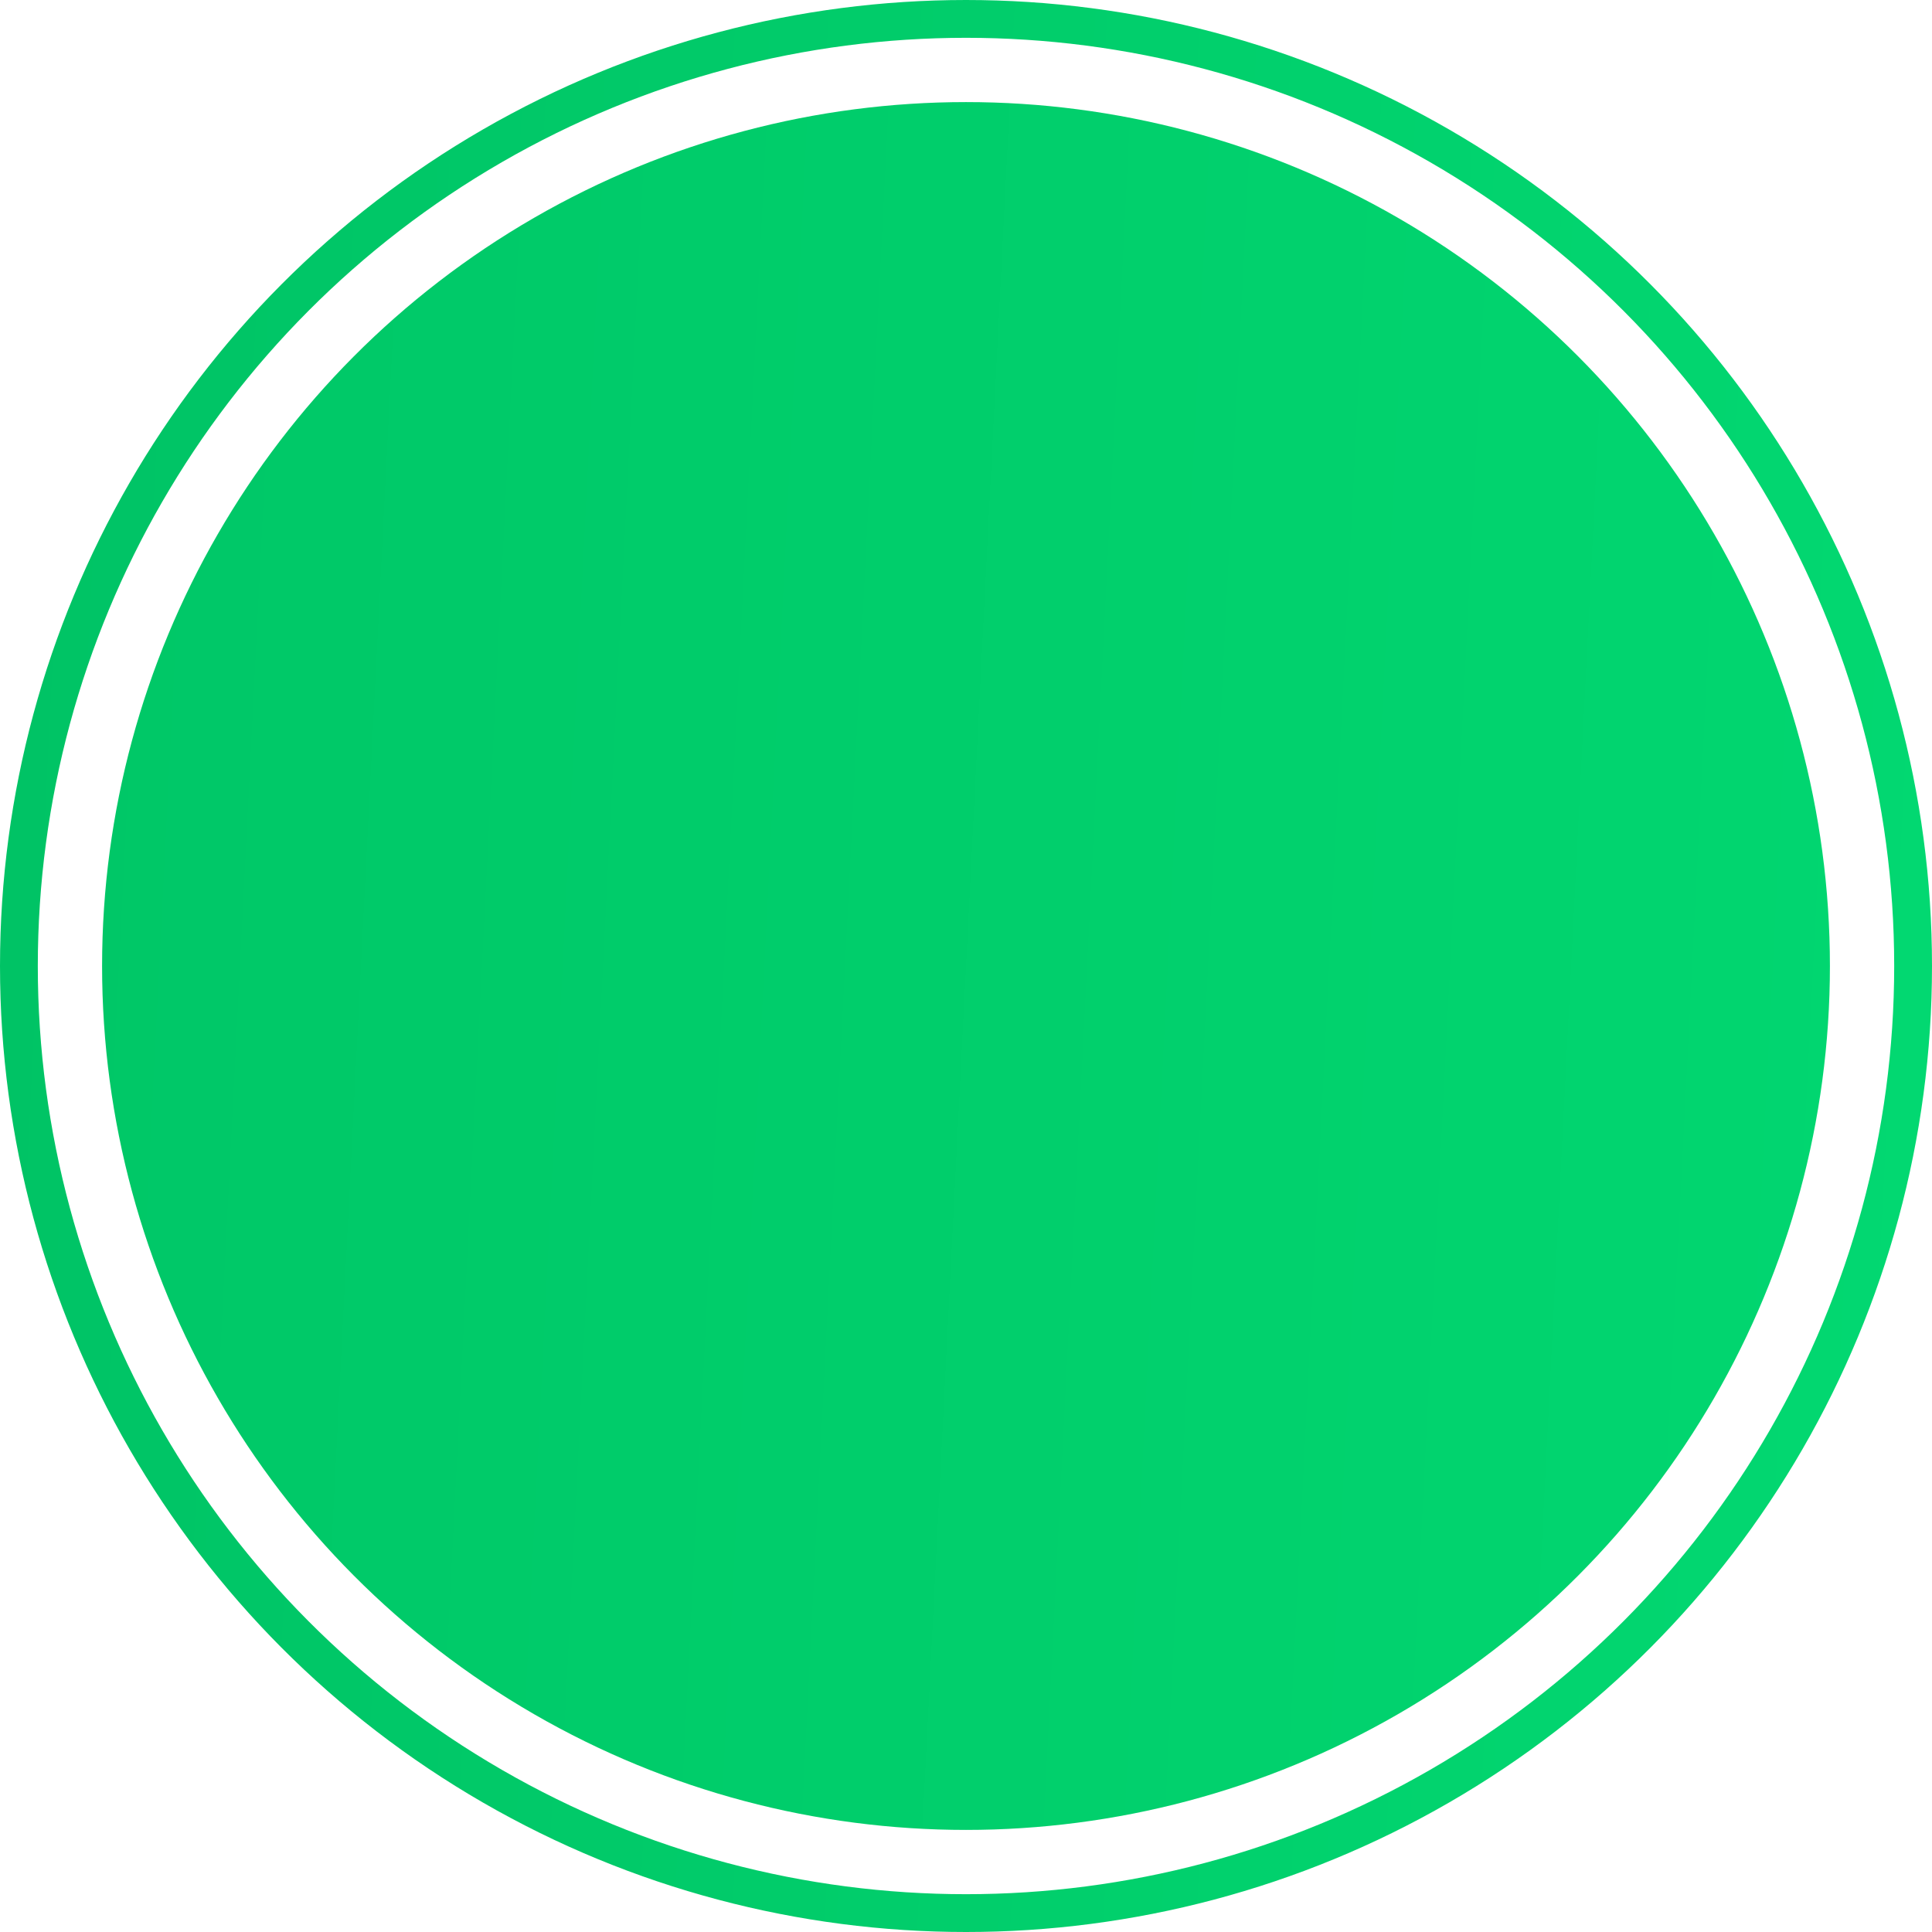
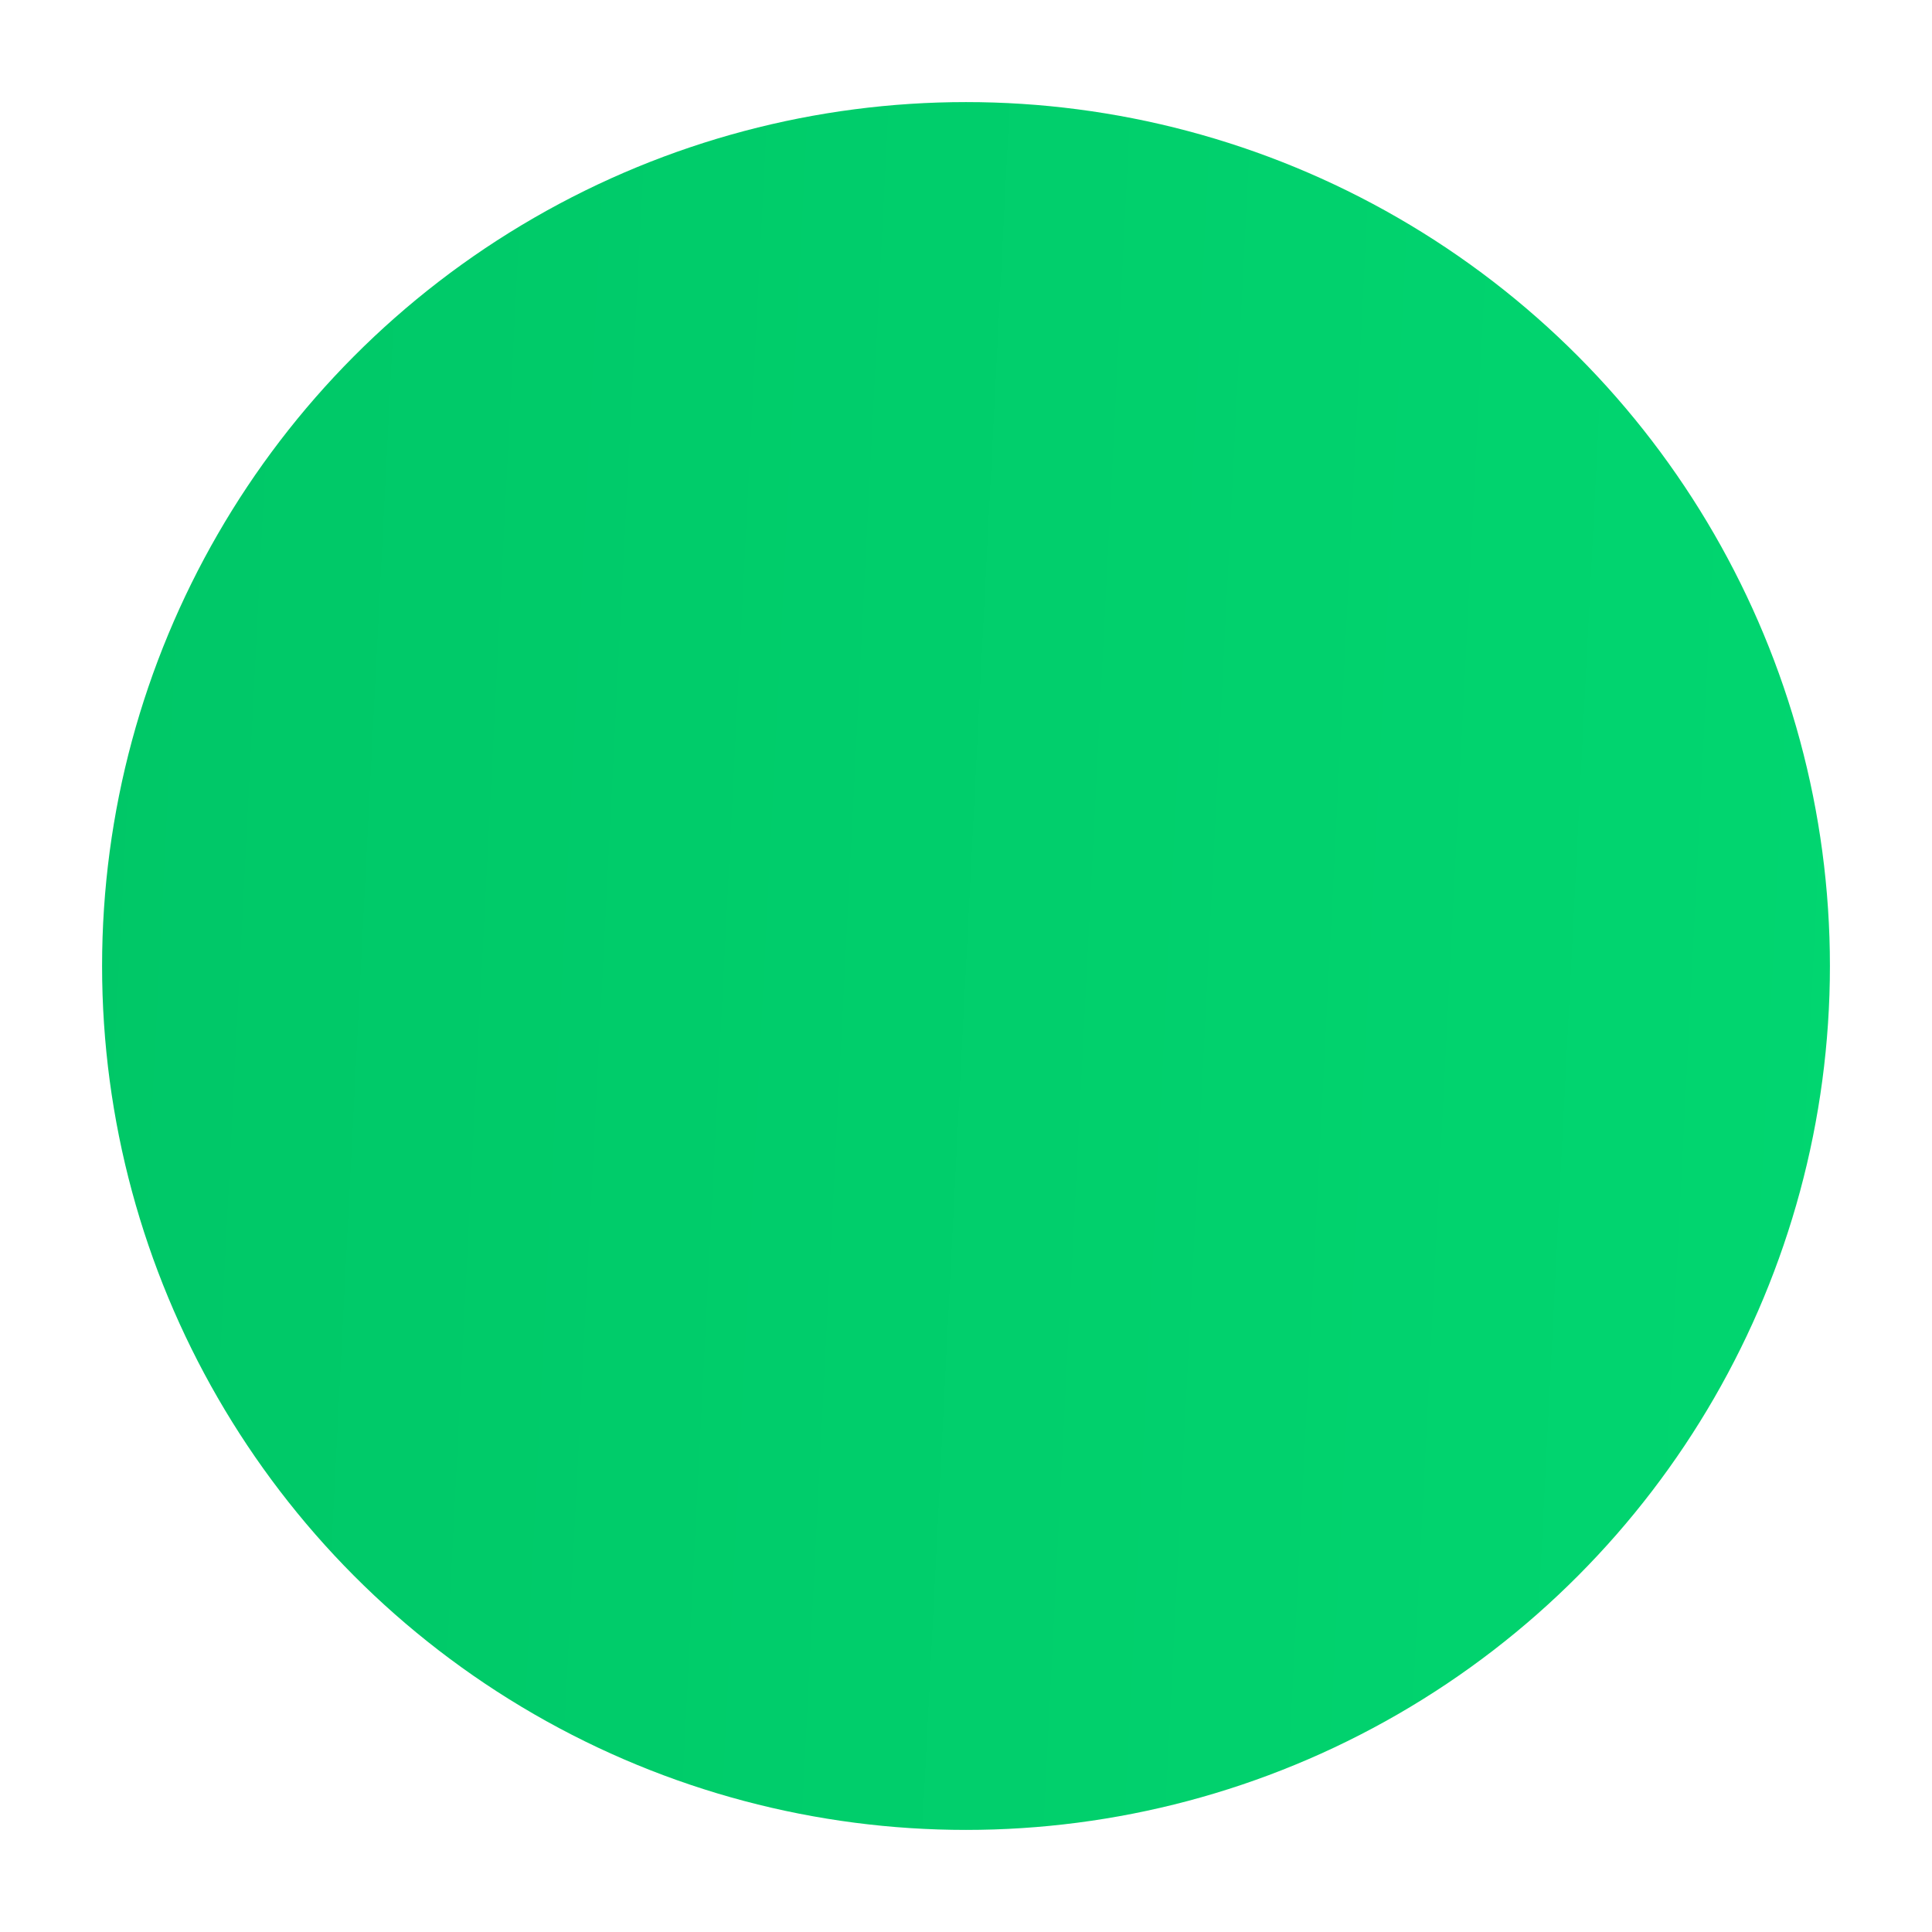
<svg xmlns="http://www.w3.org/2000/svg" width="511" height="511" viewBox="0 0 511 511" fill="none">
  <circle cx="255.5" cy="255.5" r="228.5" fill="url(#paint0_linear_118_911)" />
-   <circle cx="255.5" cy="255.5" r="250.5" stroke="url(#paint1_linear_118_911)" stroke-width="10" />
  <defs>
    <linearGradient id="paint0_linear_118_911" x1="27" y1="27" x2="505.908" y2="51.245" gradientUnits="userSpaceOnUse">
      <stop stop-color="#00C767" />
      <stop offset="1" stop-color="#01D670" />
    </linearGradient>
    <linearGradient id="paint1_linear_118_911" x1="10" y1="10" x2="524.538" y2="36.048" gradientUnits="userSpaceOnUse">
      <stop stop-color="#00C365" />
      <stop offset="1" stop-color="#02D871" />
    </linearGradient>
  </defs>
</svg>